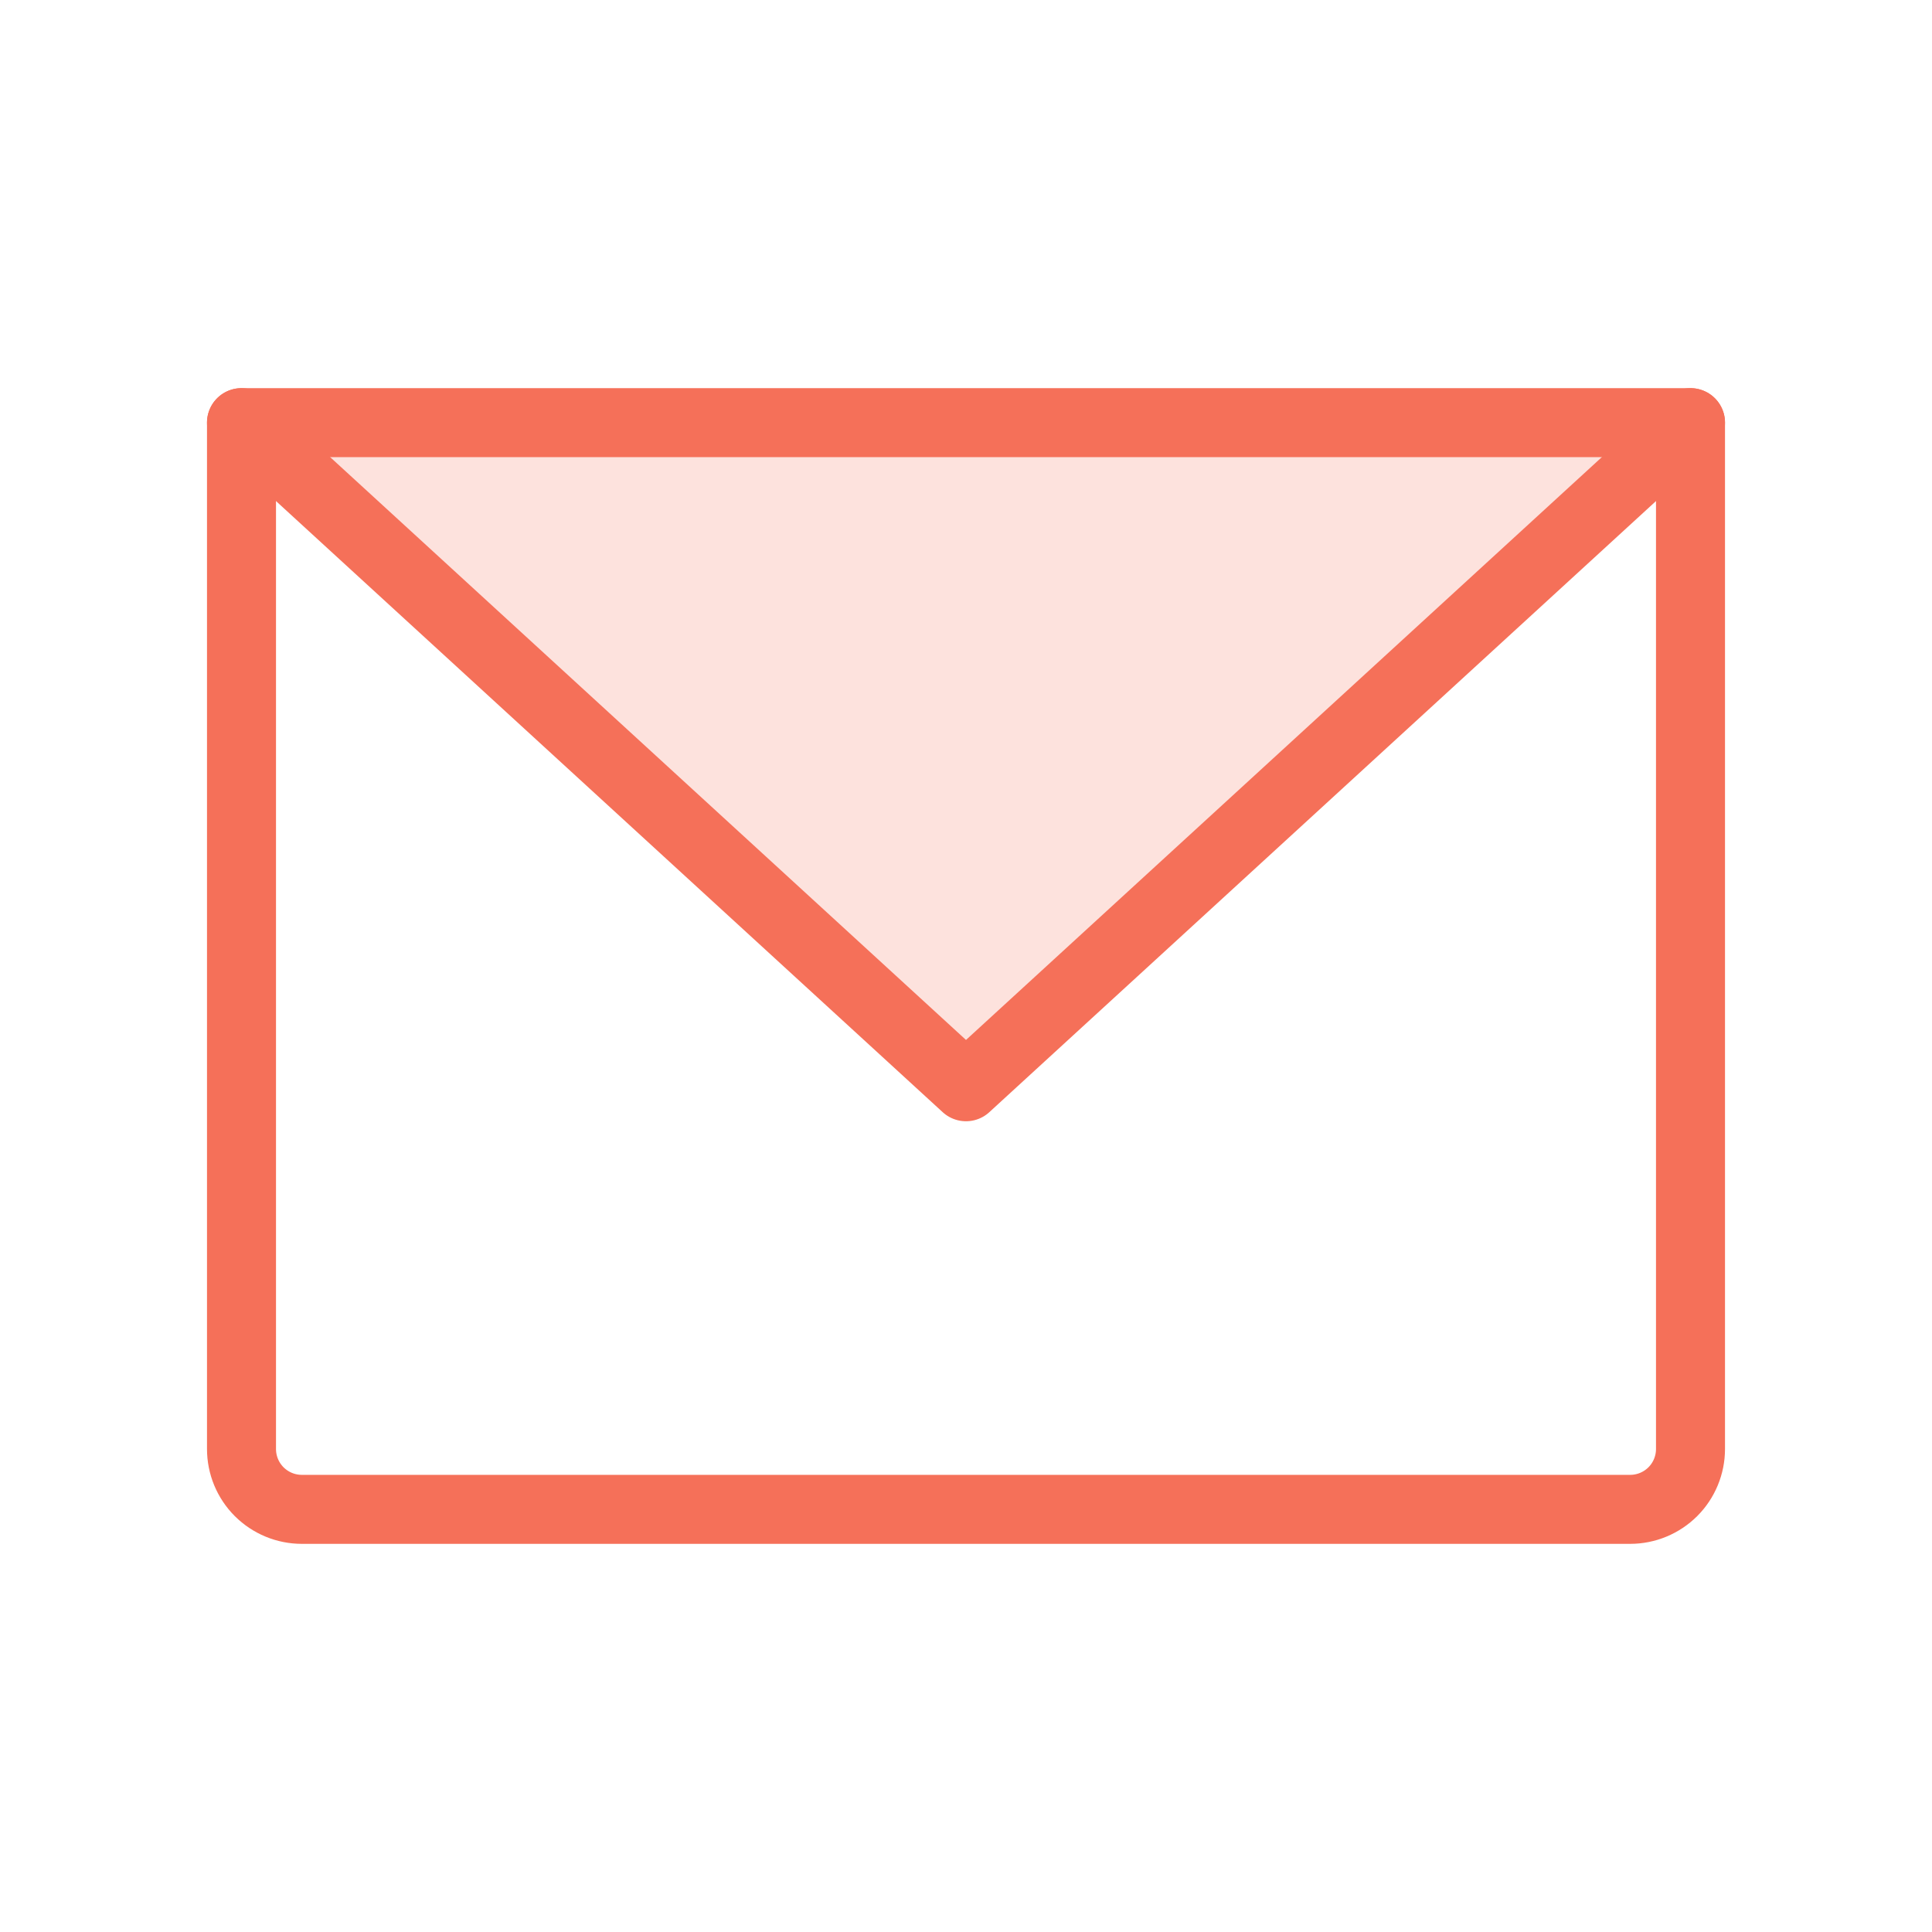
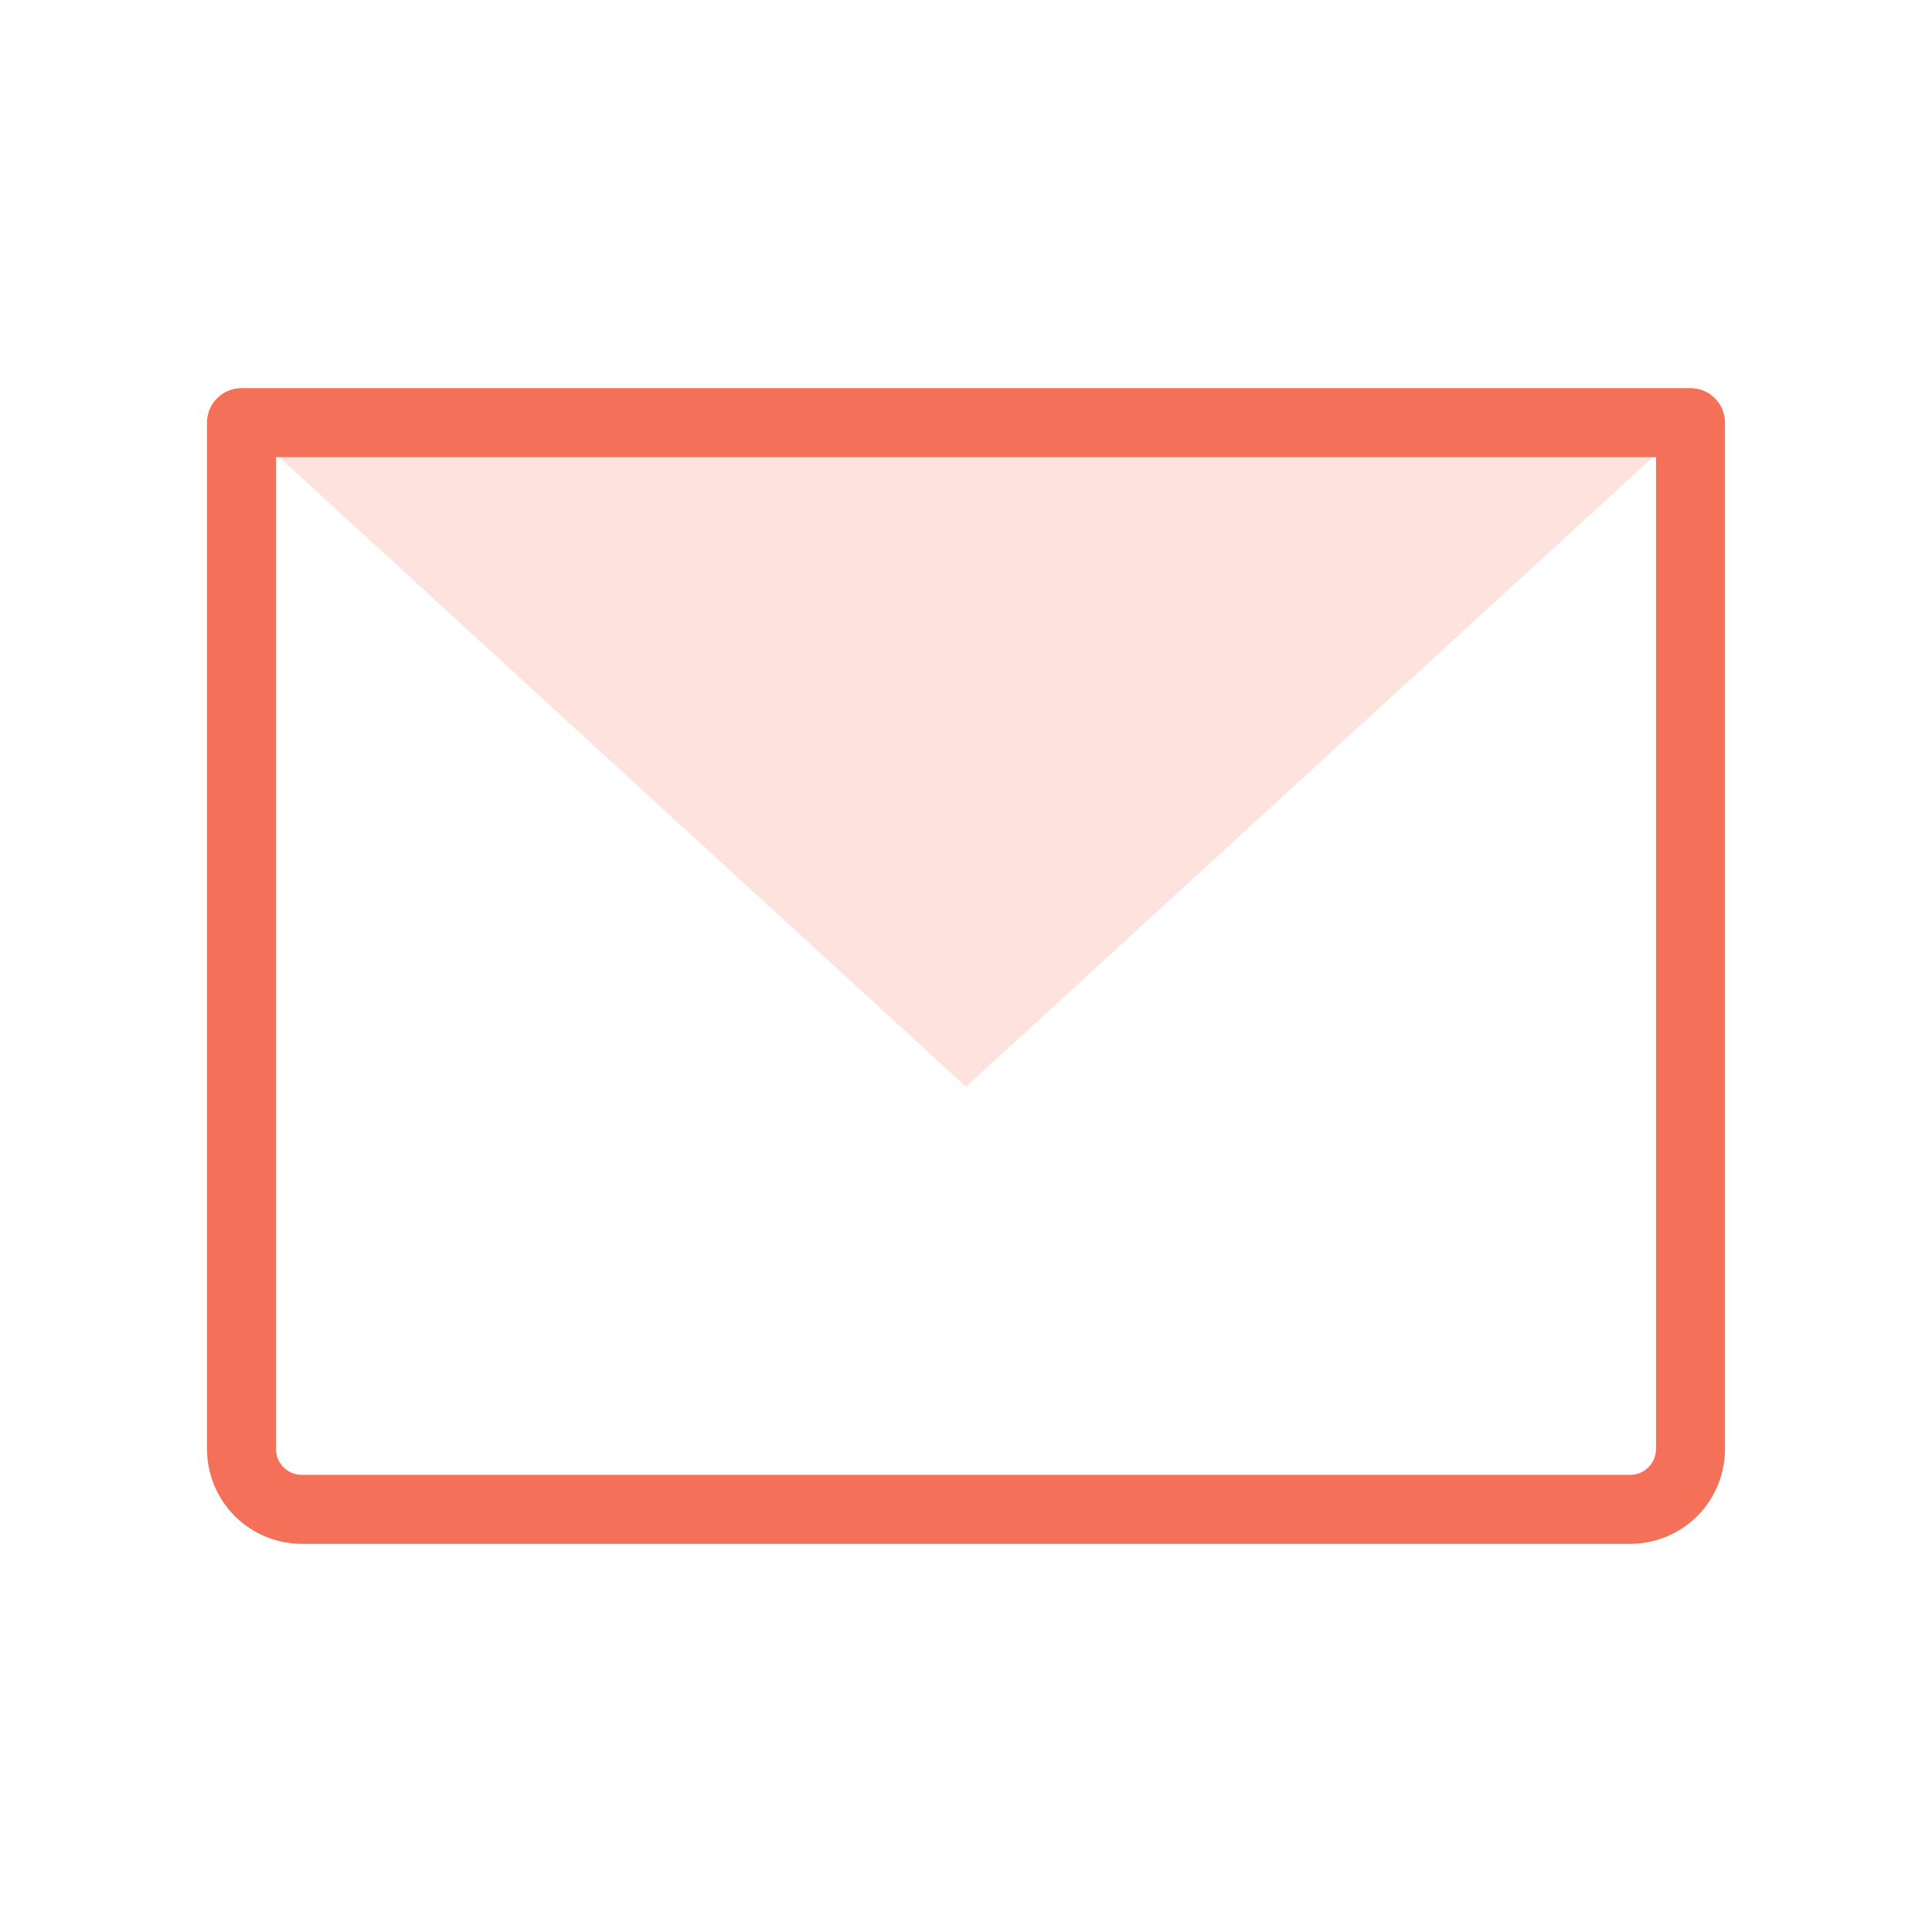
<svg xmlns="http://www.w3.org/2000/svg" width="42" height="42" viewBox="0 0 42 42" fill="none">
  <path opacity="0.2" d="M36.75 9.188L21 23.625L5.25 9.188H36.75Z" fill="#F57059" />
  <path d="M5.25 9.188H36.75V31.5C36.75 31.848 36.612 32.182 36.366 32.428C36.119 32.674 35.786 32.812 35.438 32.812H6.562C6.214 32.812 5.881 32.674 5.634 32.428C5.388 32.182 5.25 31.848 5.25 31.5V9.188Z" stroke="#F57059" stroke-width="1.5" stroke-linecap="round" stroke-linejoin="round" />
-   <path d="M36.75 9.188L21 23.625L5.25 9.188" stroke="#F57059" stroke-width="1.5" stroke-linecap="round" stroke-linejoin="round" />
</svg>